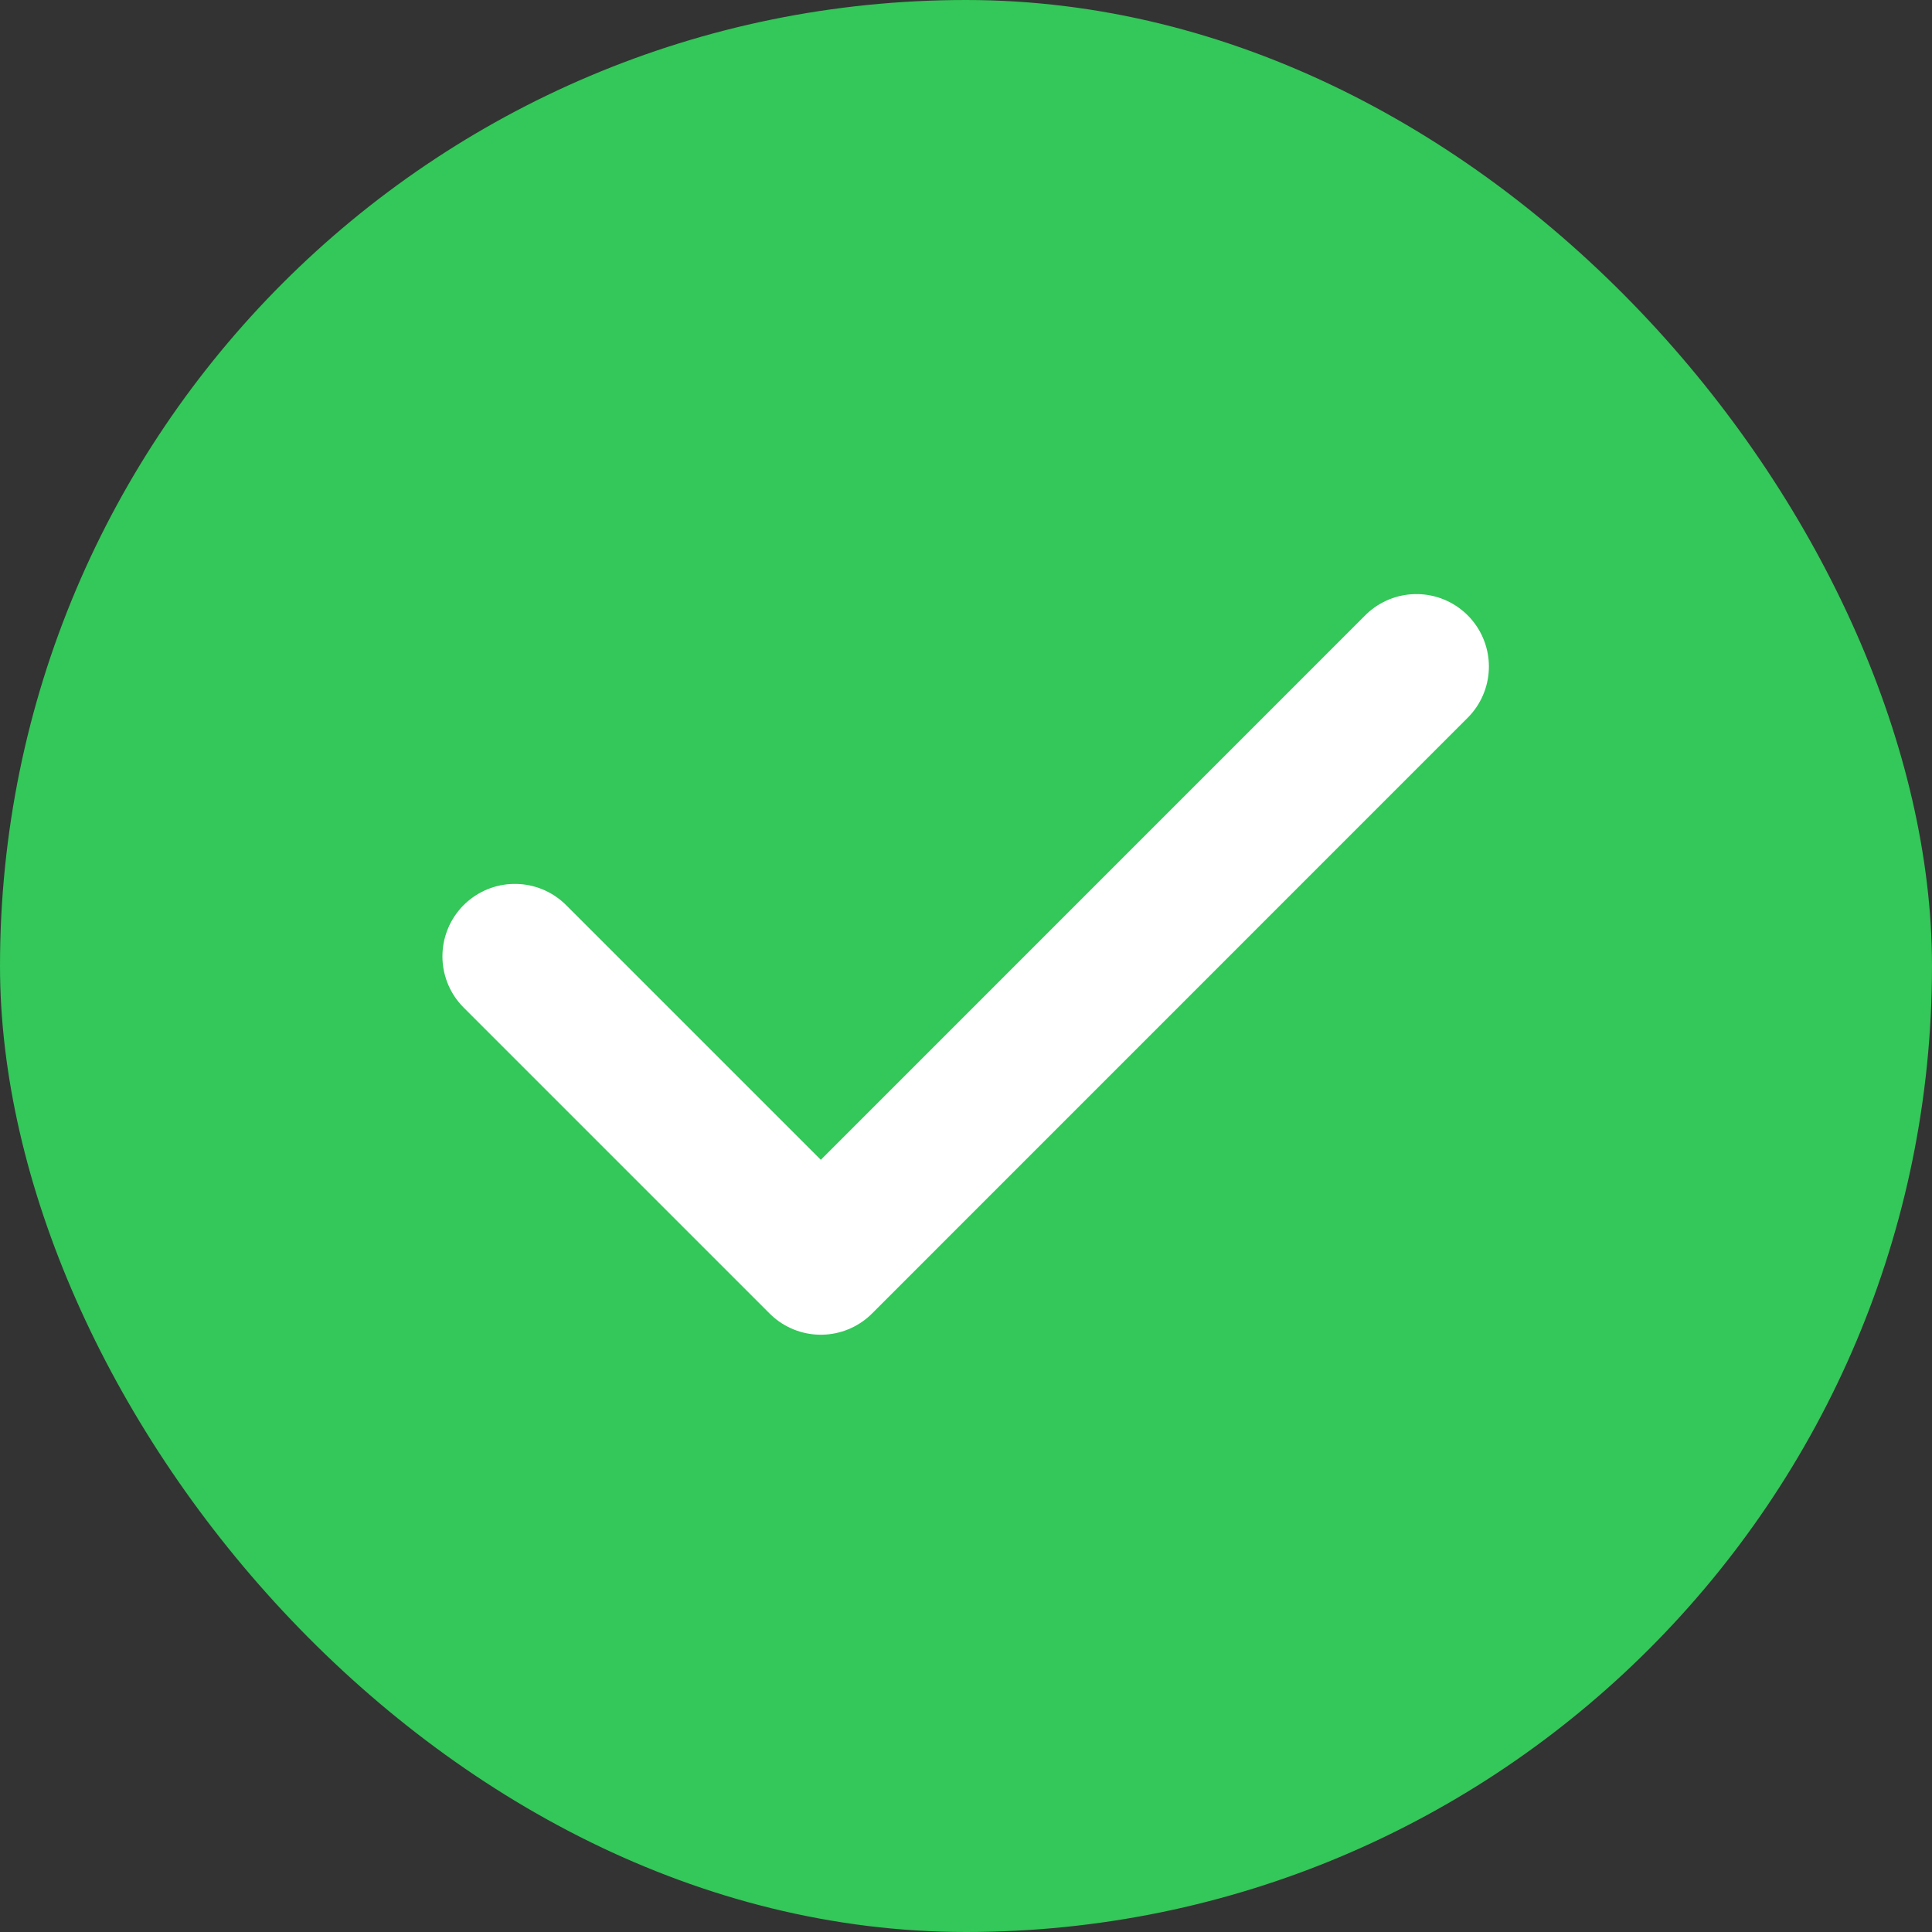
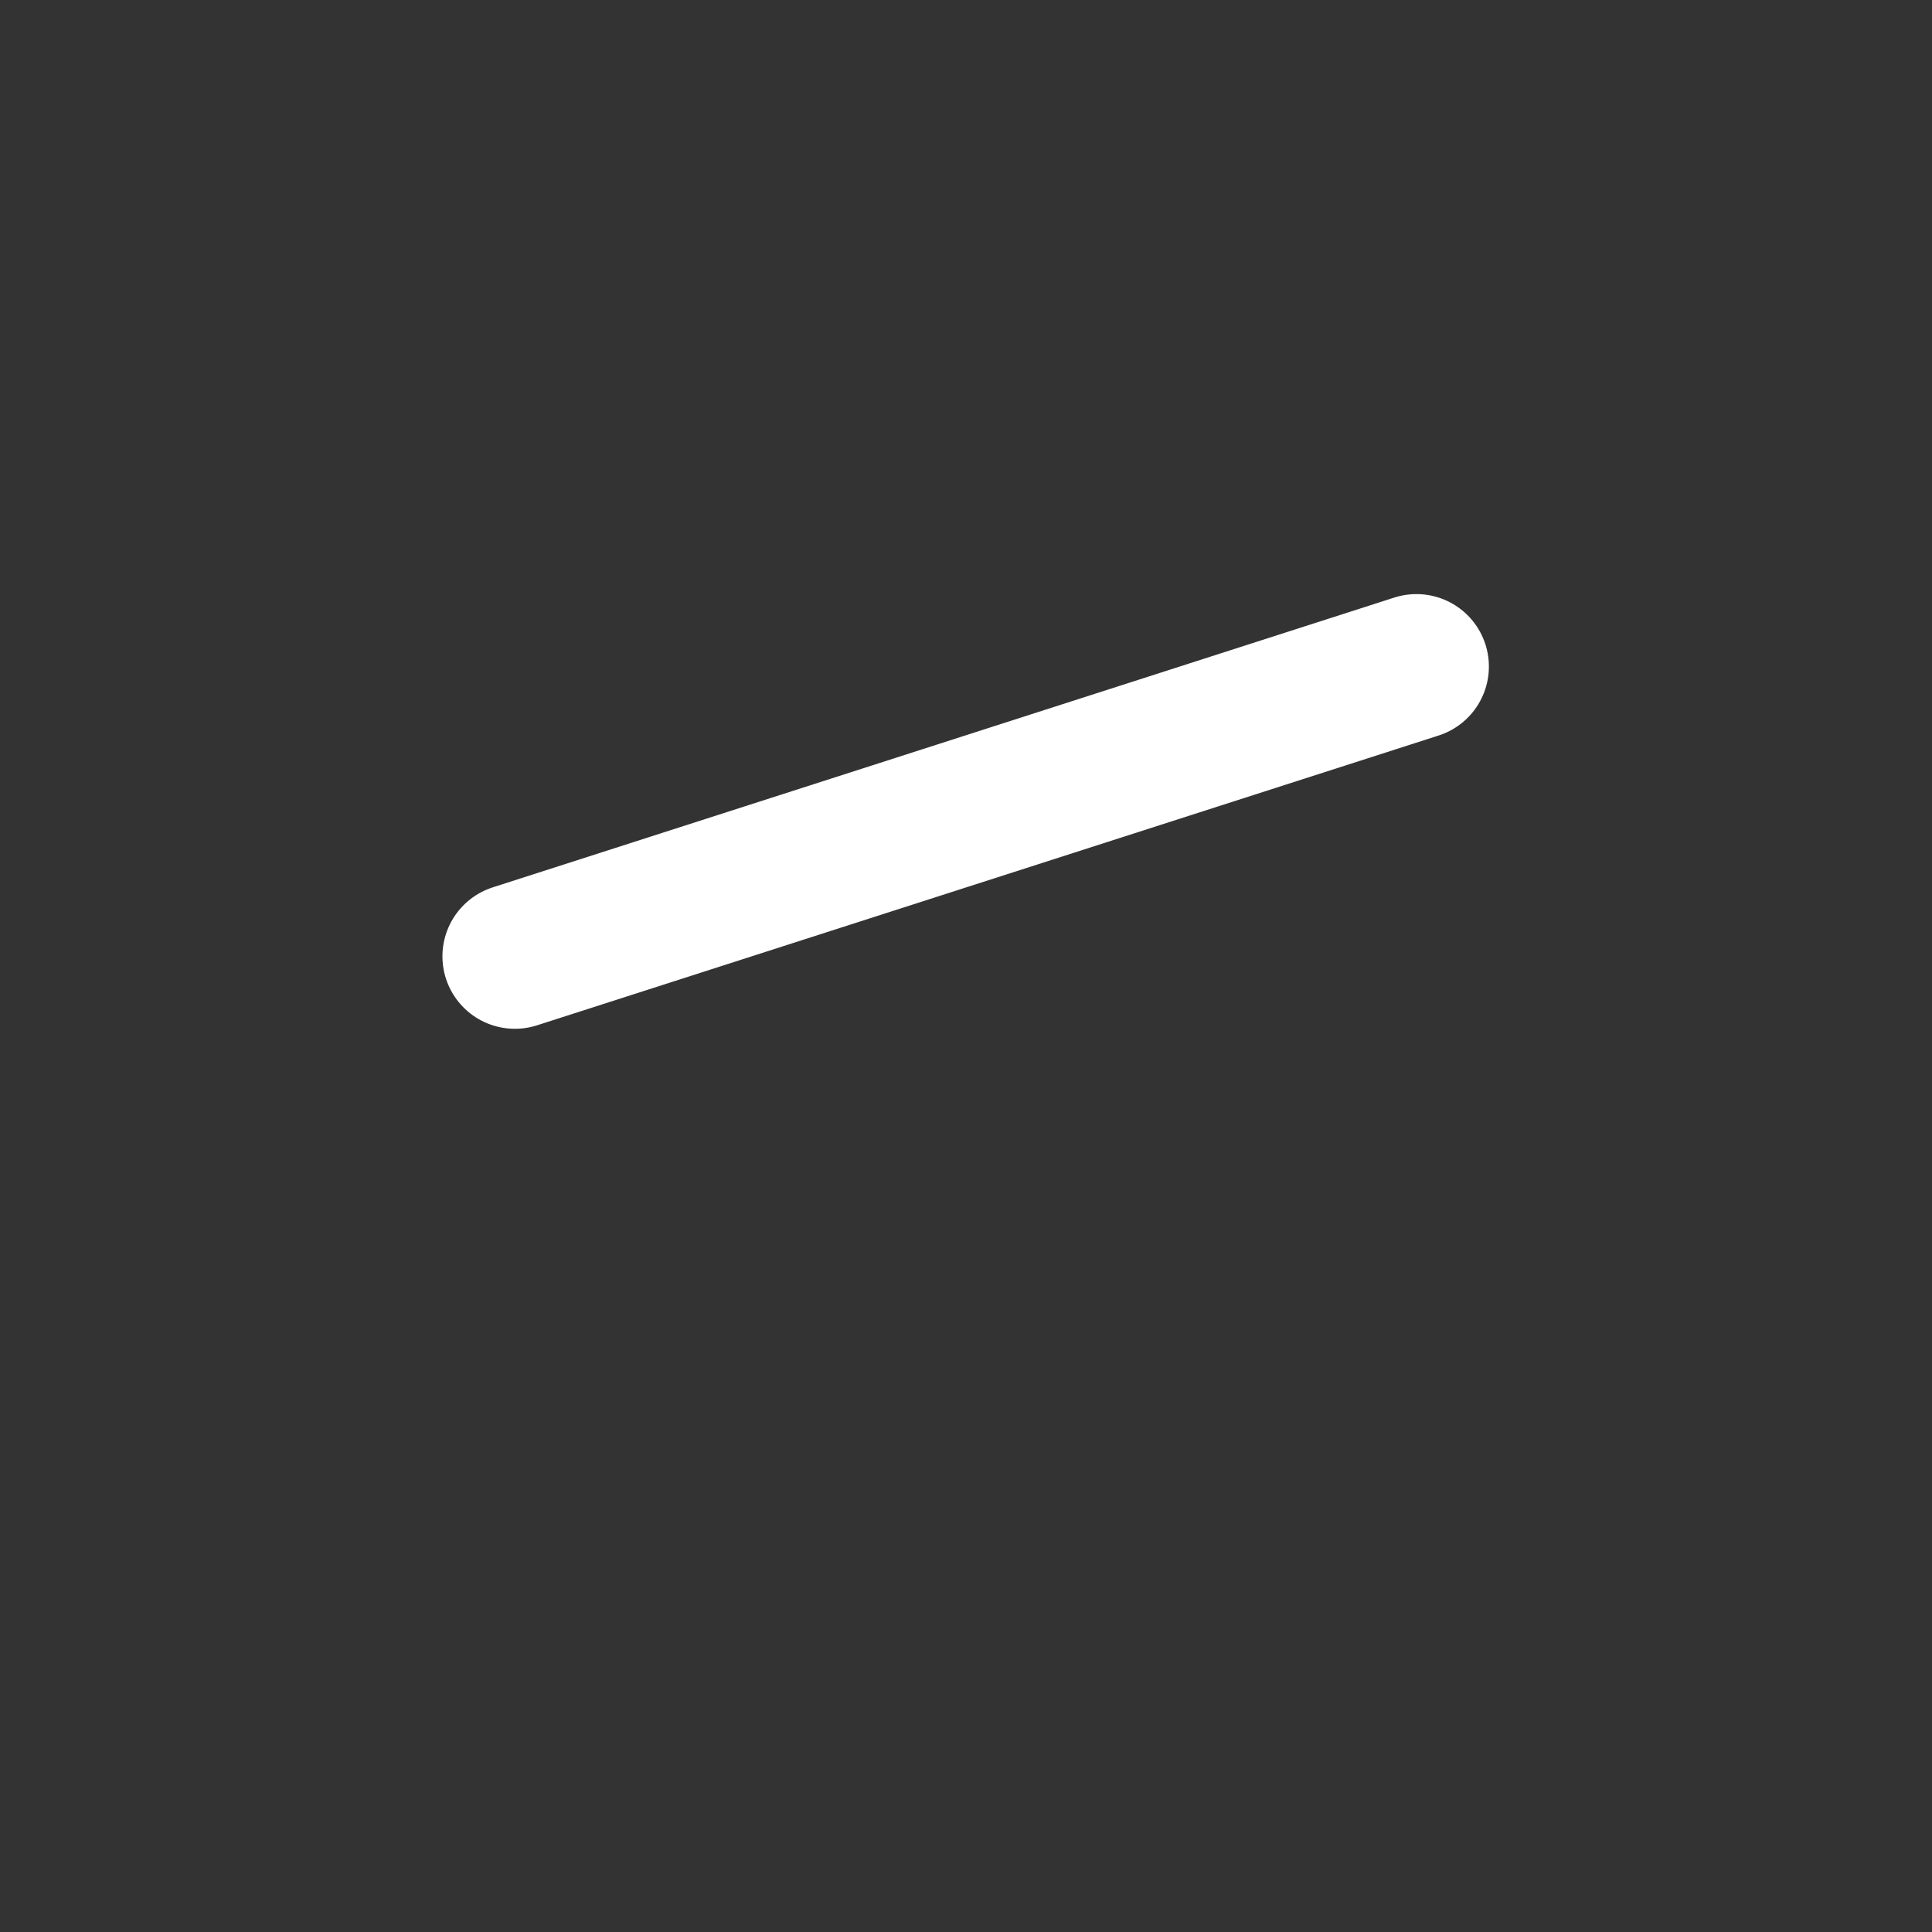
<svg xmlns="http://www.w3.org/2000/svg" width="20" height="20" viewBox="0 0 20 20" fill="none">
  <rect x="0" y="0" width="20" height="20" fill="#333333" stroke="none" />
-   <rect width="20" height="20" rx="10" fill="#34C759" />
-   <path d="M14.663 6.9L8.497 13.067L5.33 9.9" stroke="white" stroke-width="1.5" stroke-linecap="round" stroke-linejoin="round" />
+   <path d="M14.663 6.9L5.33 9.9" stroke="white" stroke-width="1.5" stroke-linecap="round" stroke-linejoin="round" />
</svg>